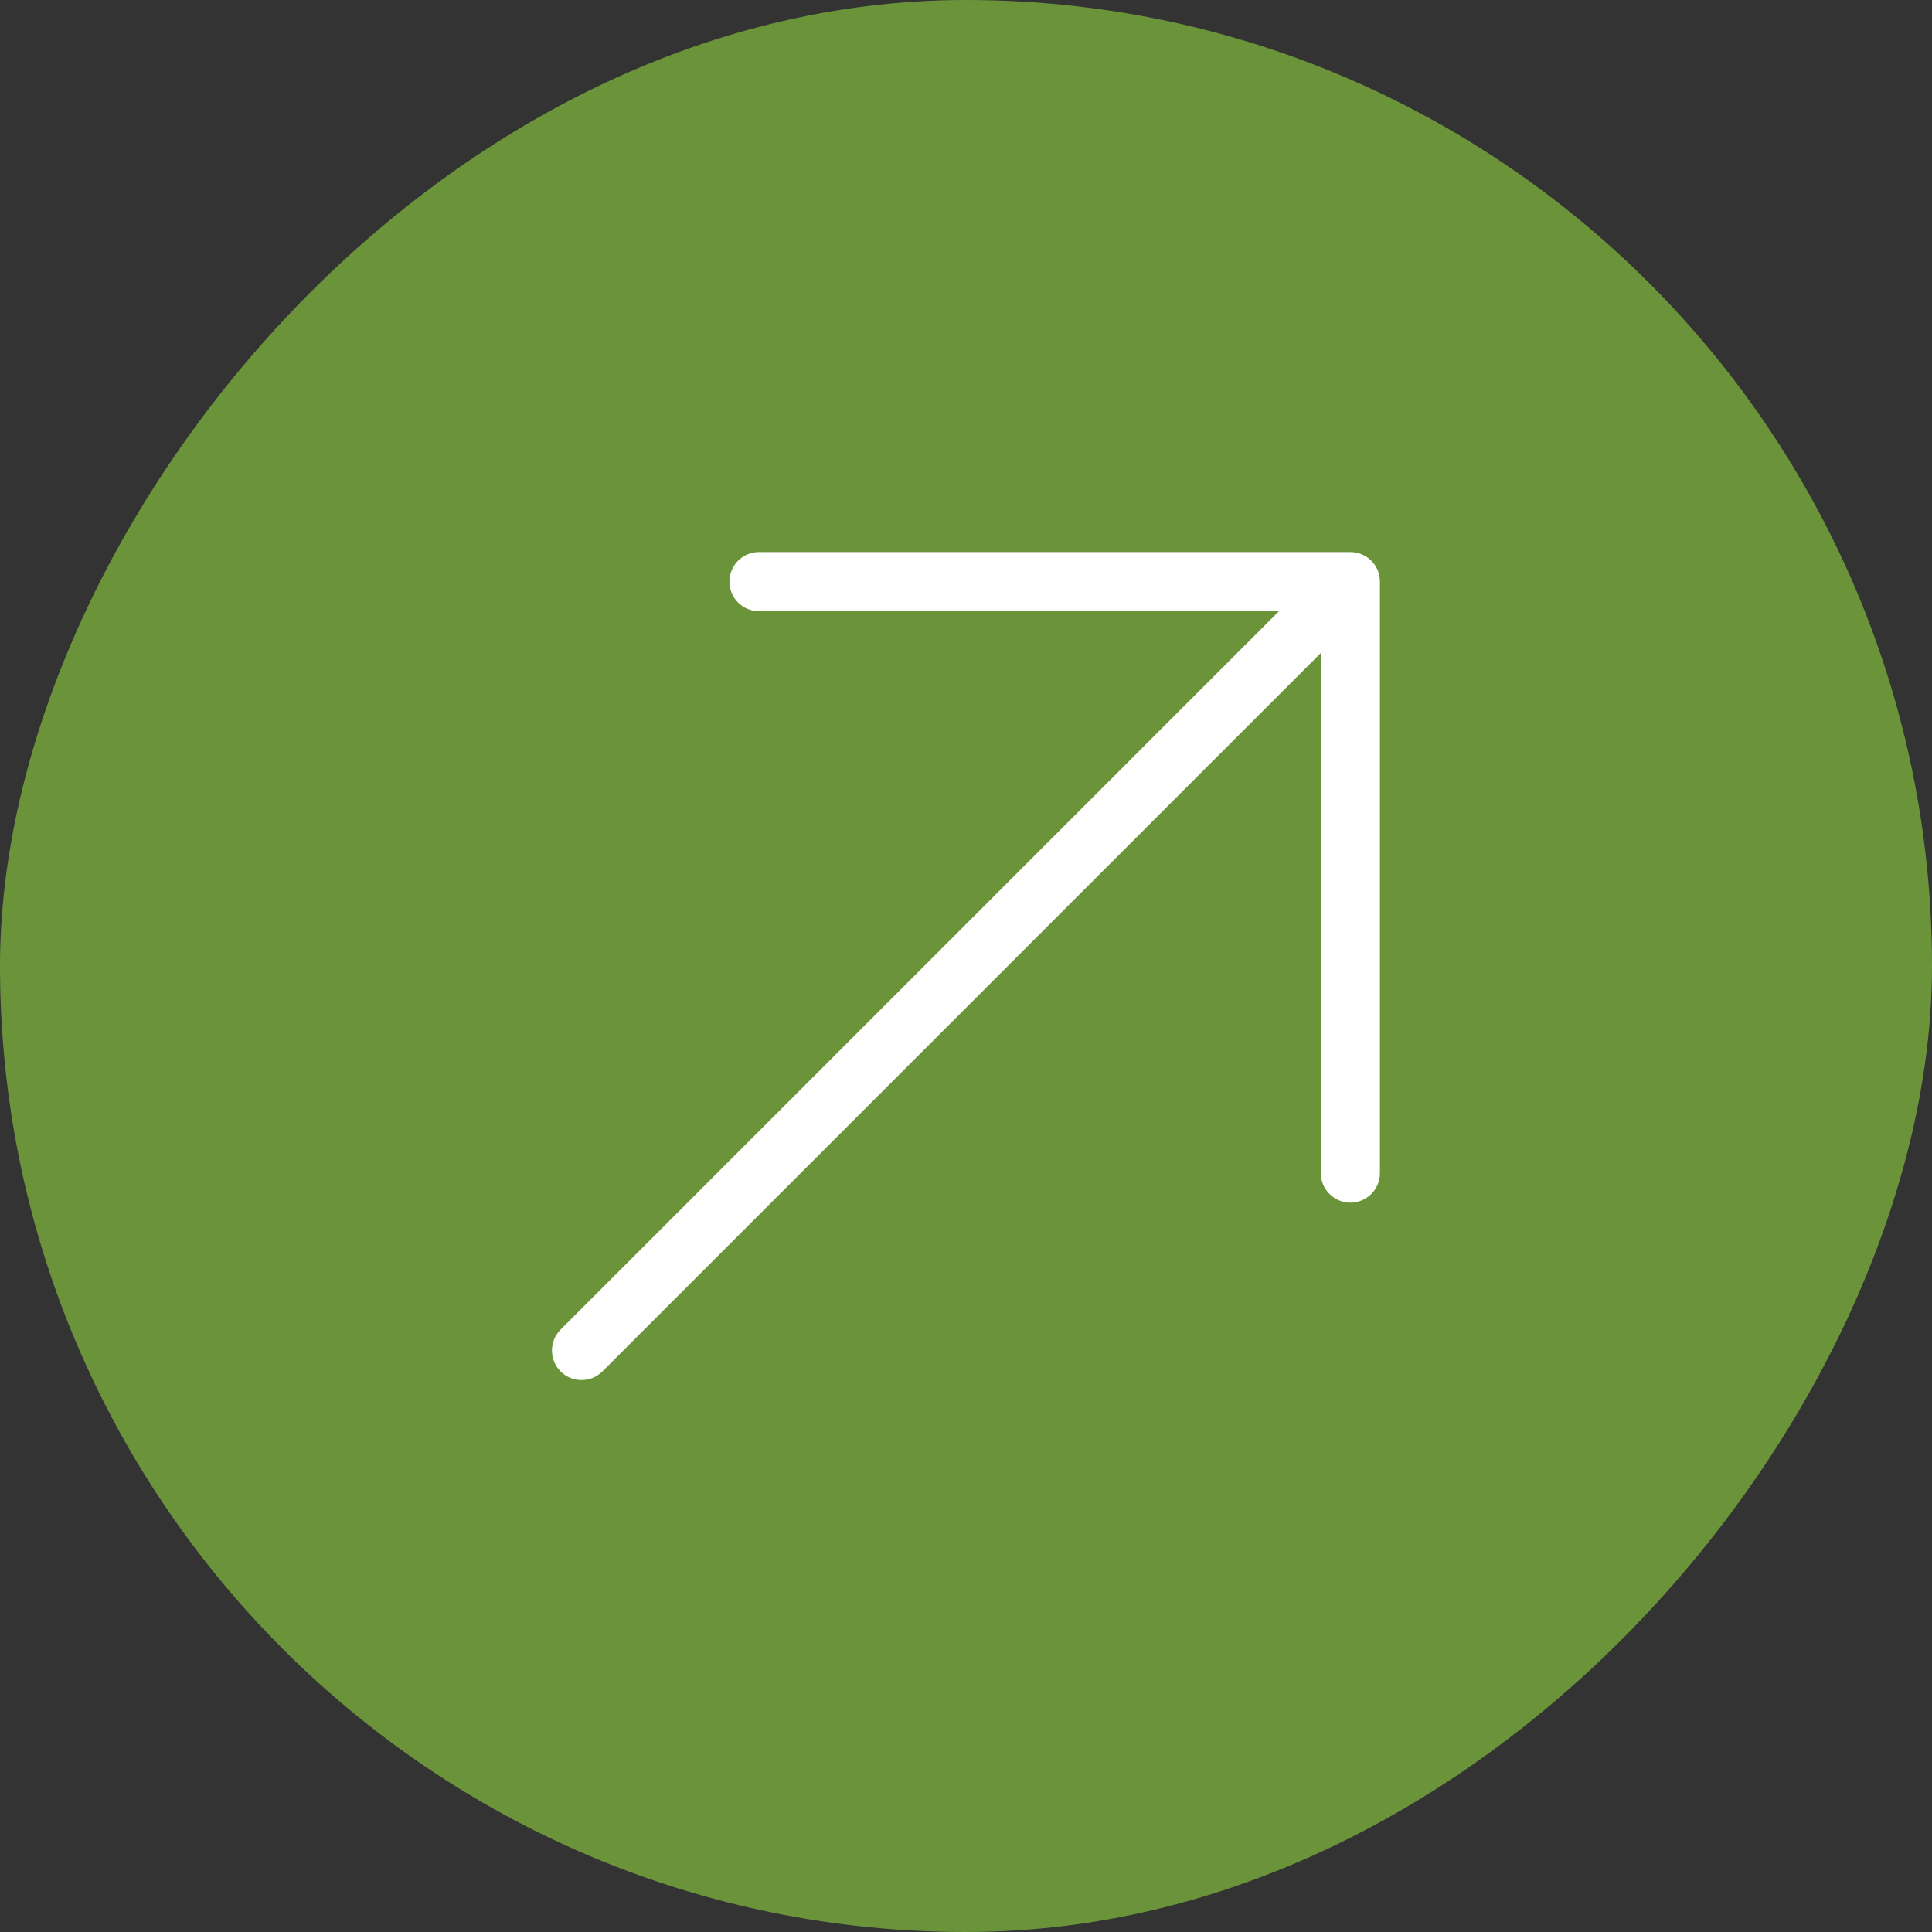
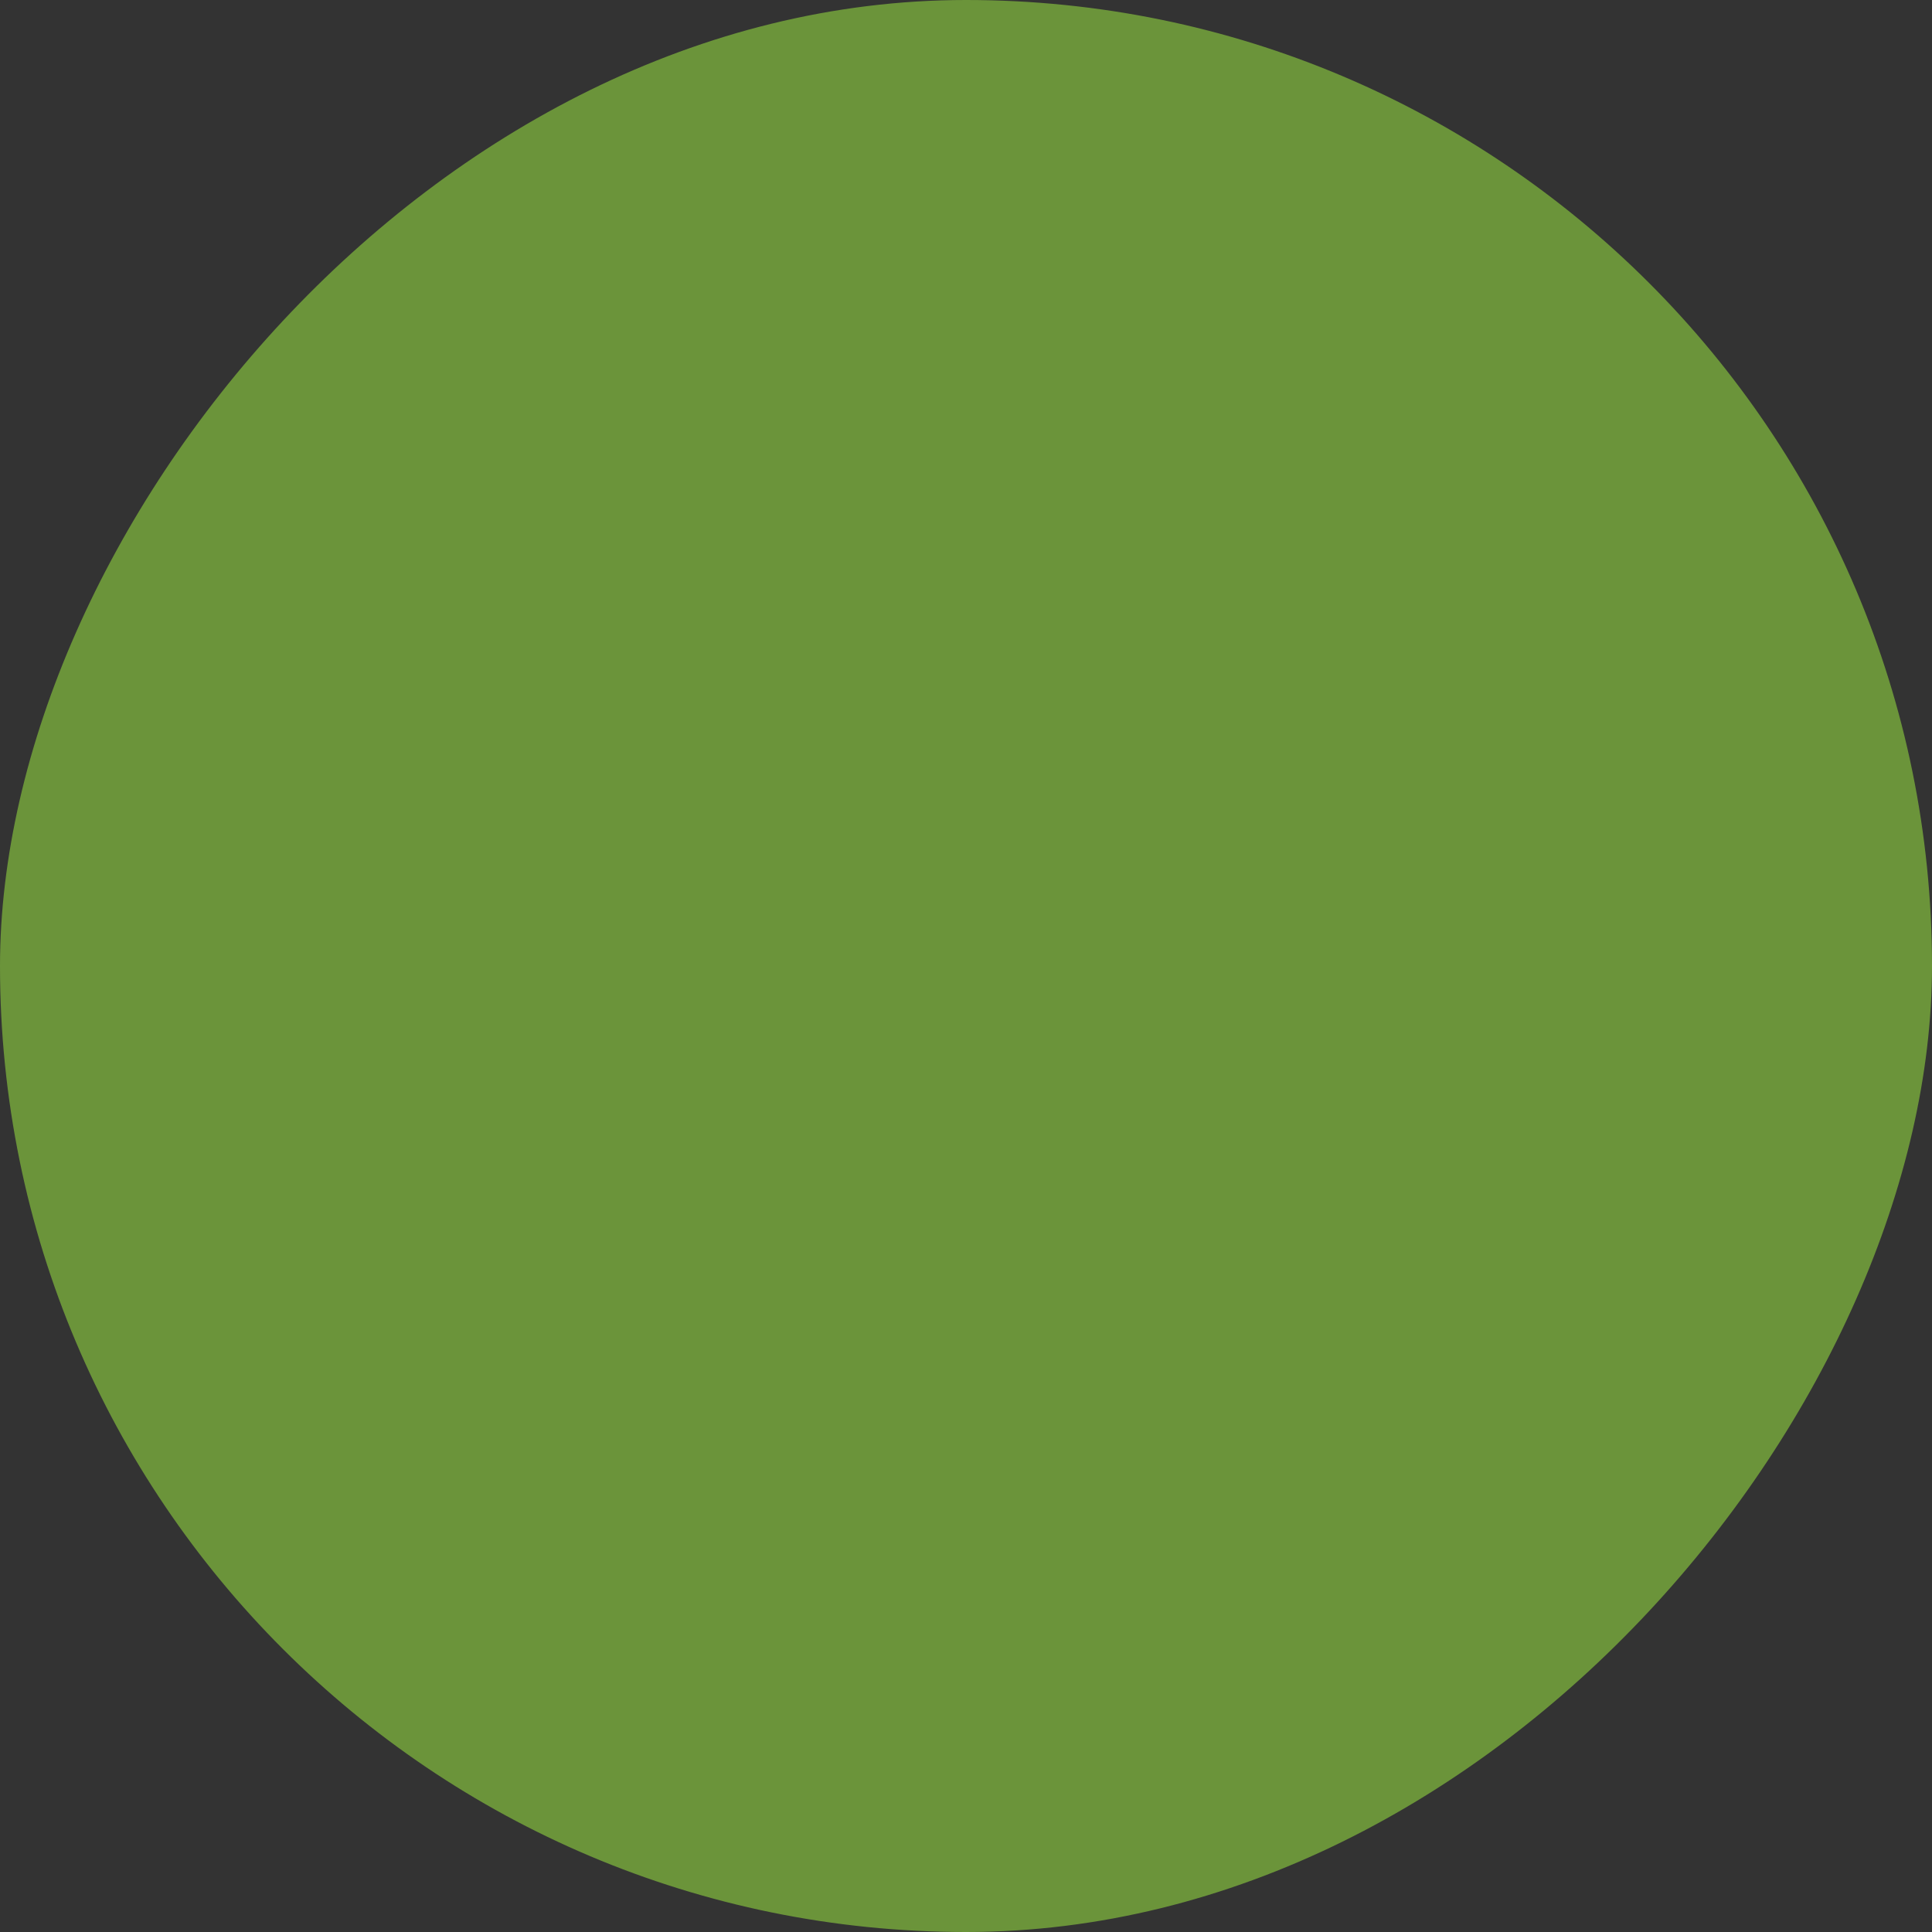
<svg xmlns="http://www.w3.org/2000/svg" width="20" height="20" viewBox="0 0 20 20" fill="none">
  <rect x="0" y="0" width="20" height="20" fill="#333333" stroke="none" />
  <rect width="20" height="20" rx="10" transform="matrix(1 0 0 -1 0 20)" fill="#6B943A" />
-   <path d="M7.857 5.715C7.775 5.715 7.698 5.747 7.64 5.805C7.583 5.862 7.551 5.94 7.551 6.021C7.551 6.102 7.583 6.18 7.64 6.237C7.698 6.295 7.775 6.327 7.857 6.327H13.24L5.803 13.764C5.684 13.883 5.684 14.077 5.803 14.197C5.923 14.316 6.117 14.316 6.236 14.197L13.673 6.76V12.143C13.673 12.225 13.705 12.303 13.763 12.36C13.82 12.417 13.898 12.45 13.979 12.45C14.06 12.45 14.138 12.417 14.196 12.36C14.253 12.303 14.285 12.225 14.285 12.143V6.021C14.285 5.94 14.253 5.862 14.196 5.805C14.138 5.747 14.06 5.715 13.979 5.715L7.857 5.715Z" fill="white" />
</svg>